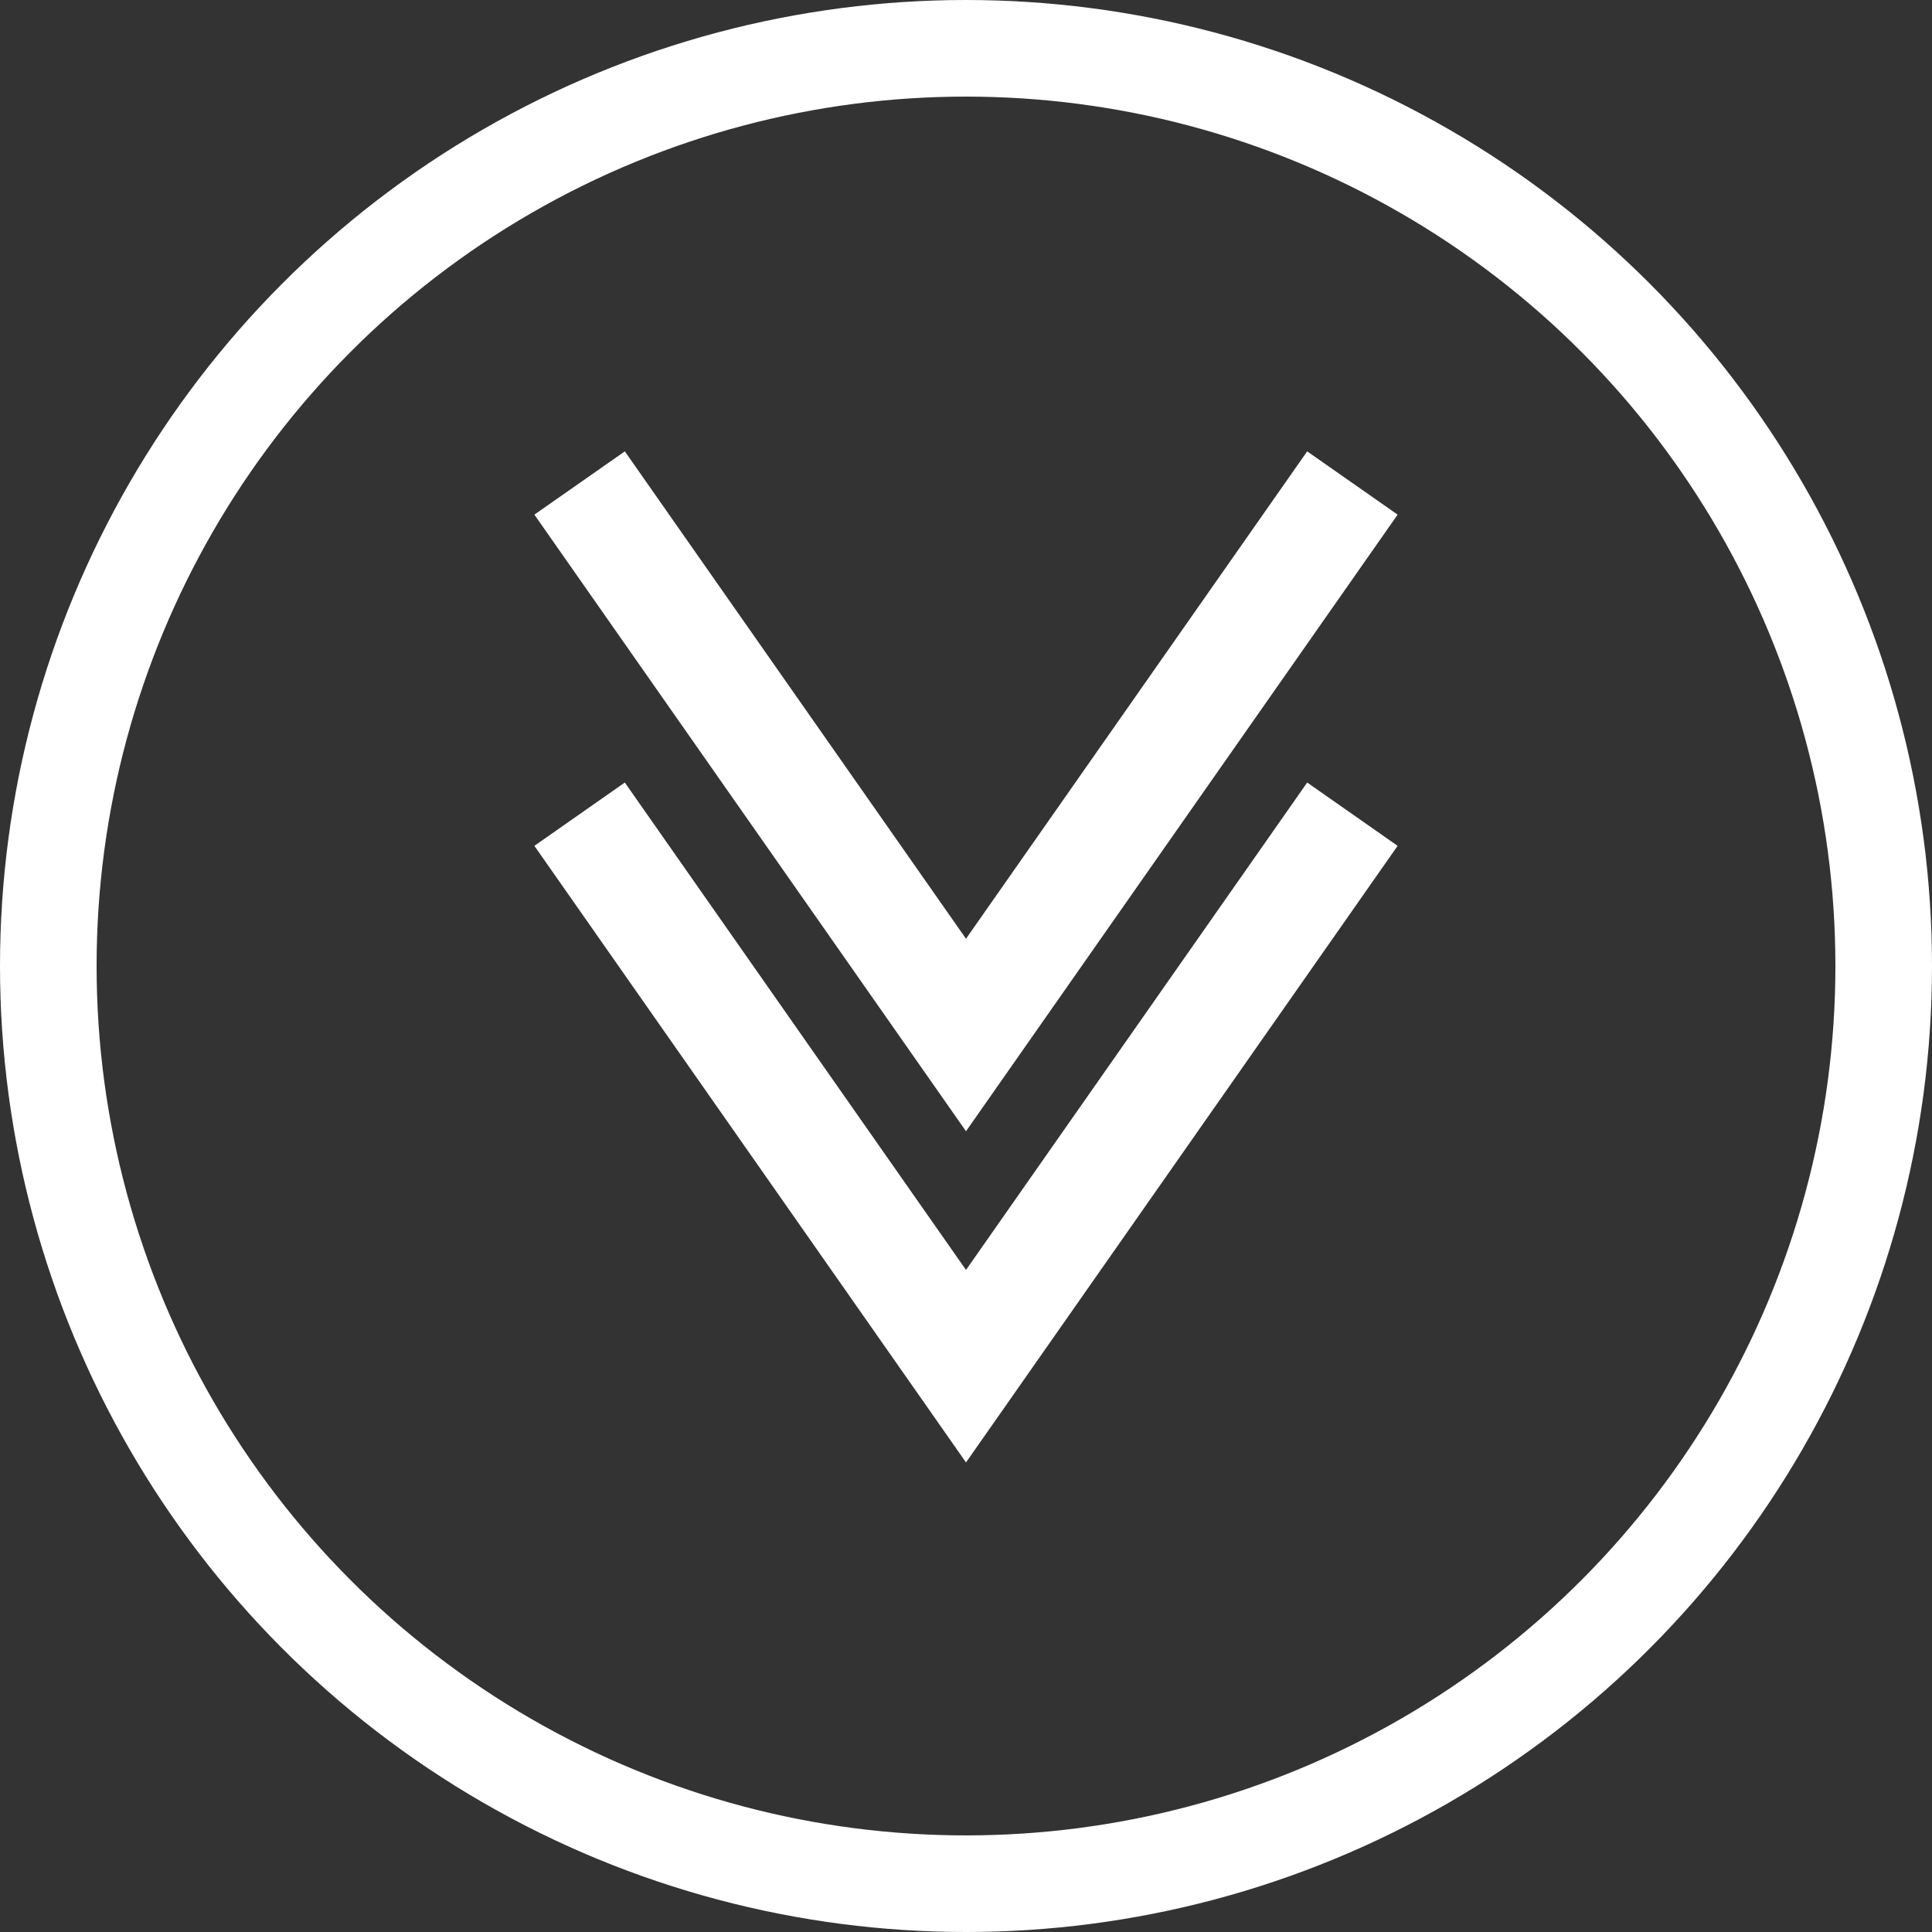
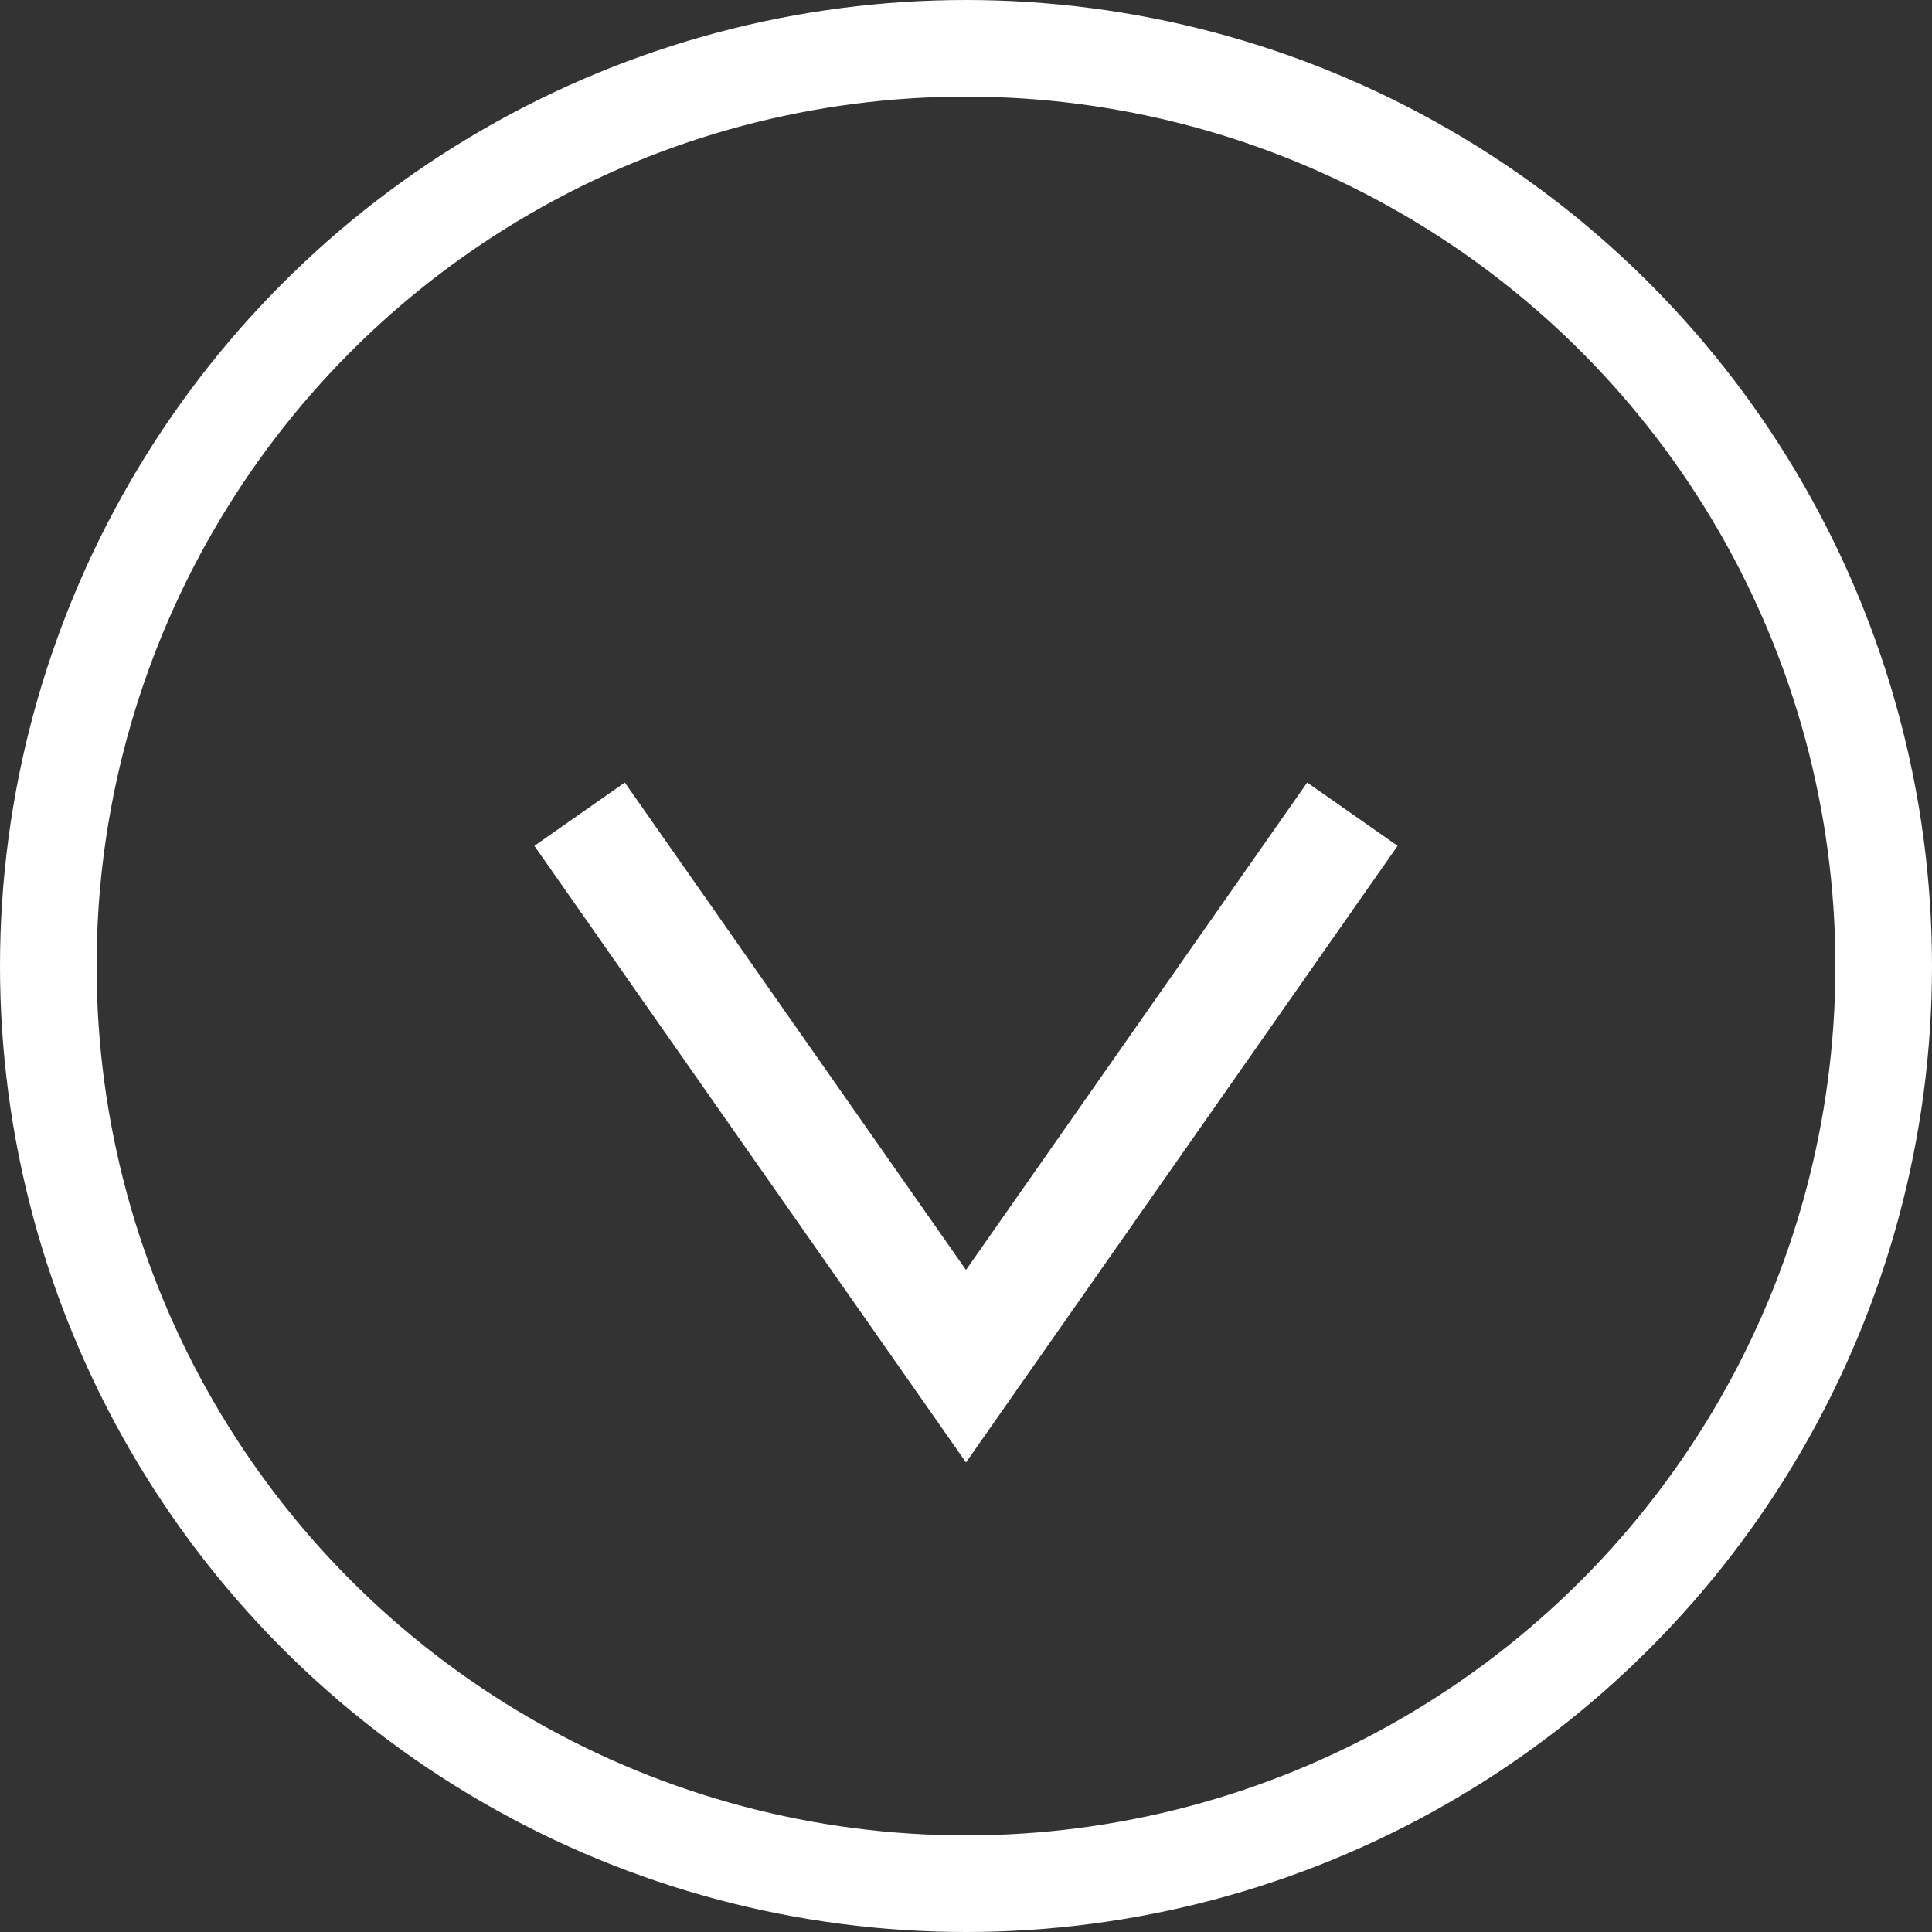
<svg xmlns="http://www.w3.org/2000/svg" width="73" height="73" viewBox="0 0 73 73" fill="none">
  <rect x="0" y="0" width="73" height="73" fill="#333333" stroke="none" />
-   <path d="M21.9 18.25L36.5 39.107L51.1 18.25" stroke="white" stroke-width="4.171" />
  <path d="M21.9 30.764L36.5 51.621L51.1 30.764" stroke="white" stroke-width="4.171" />
  <circle cx="36.5" cy="36.5" r="34.675" stroke="white" stroke-width="3.65" />
</svg>